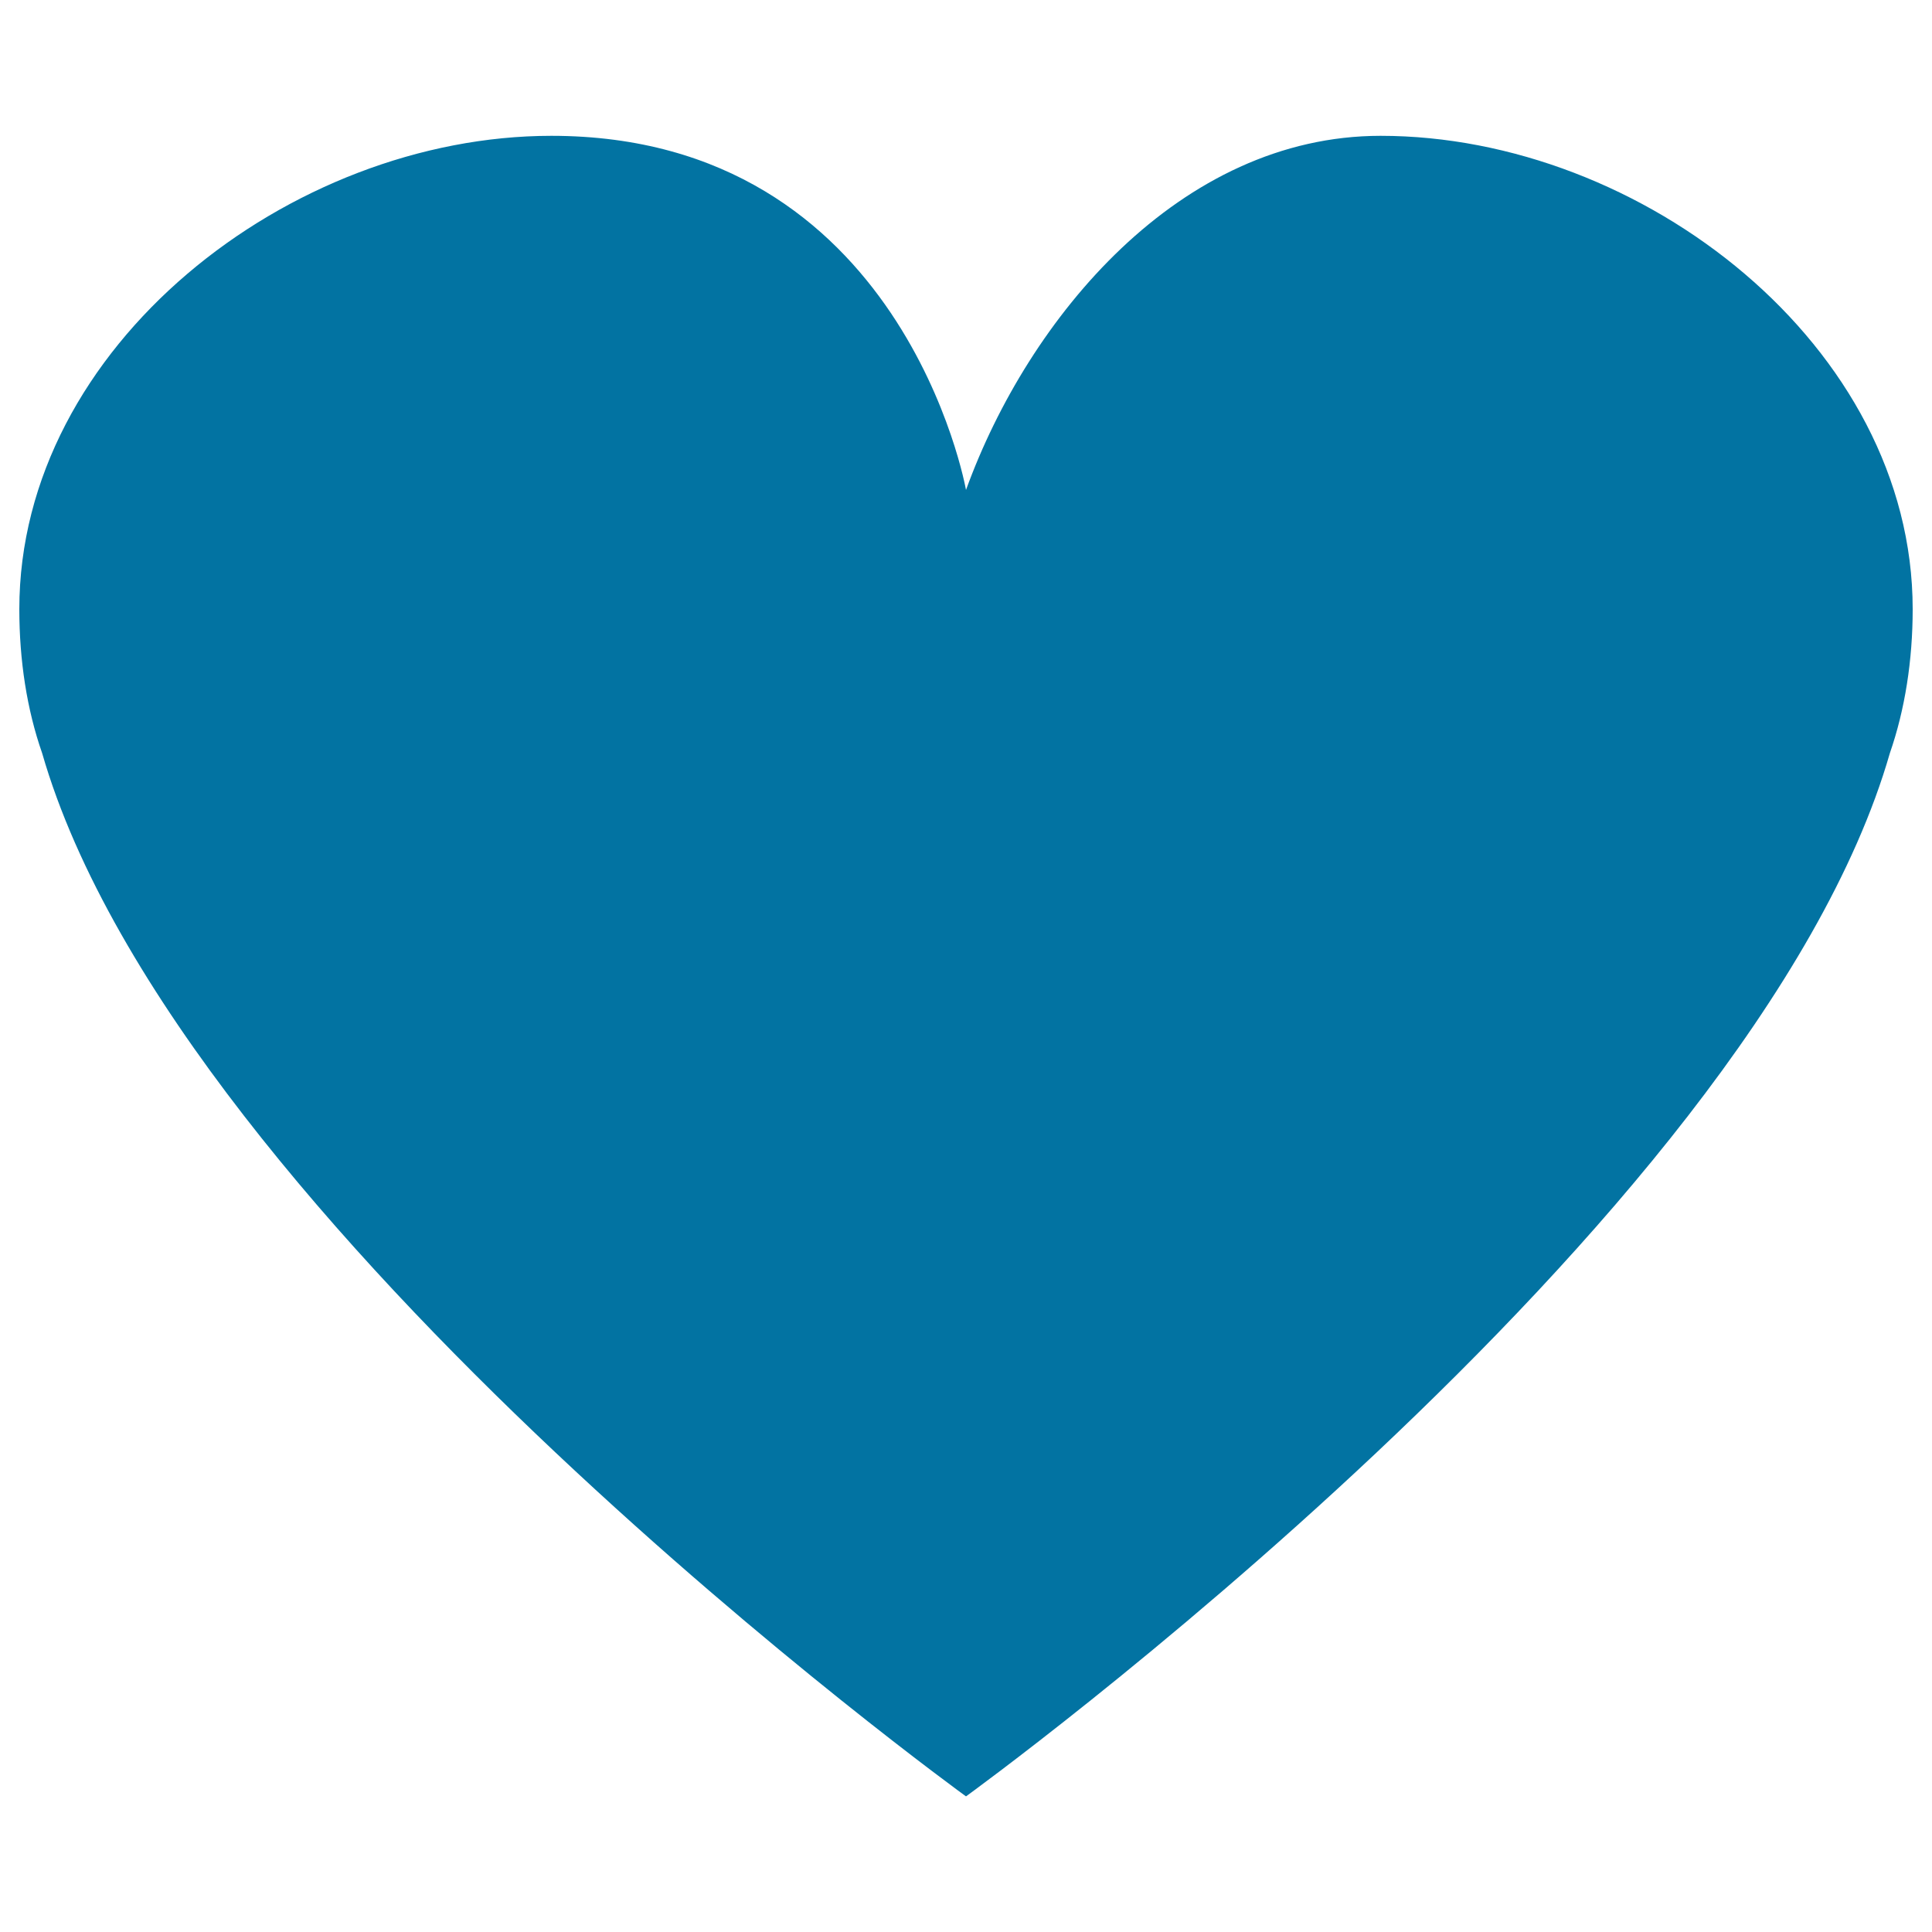
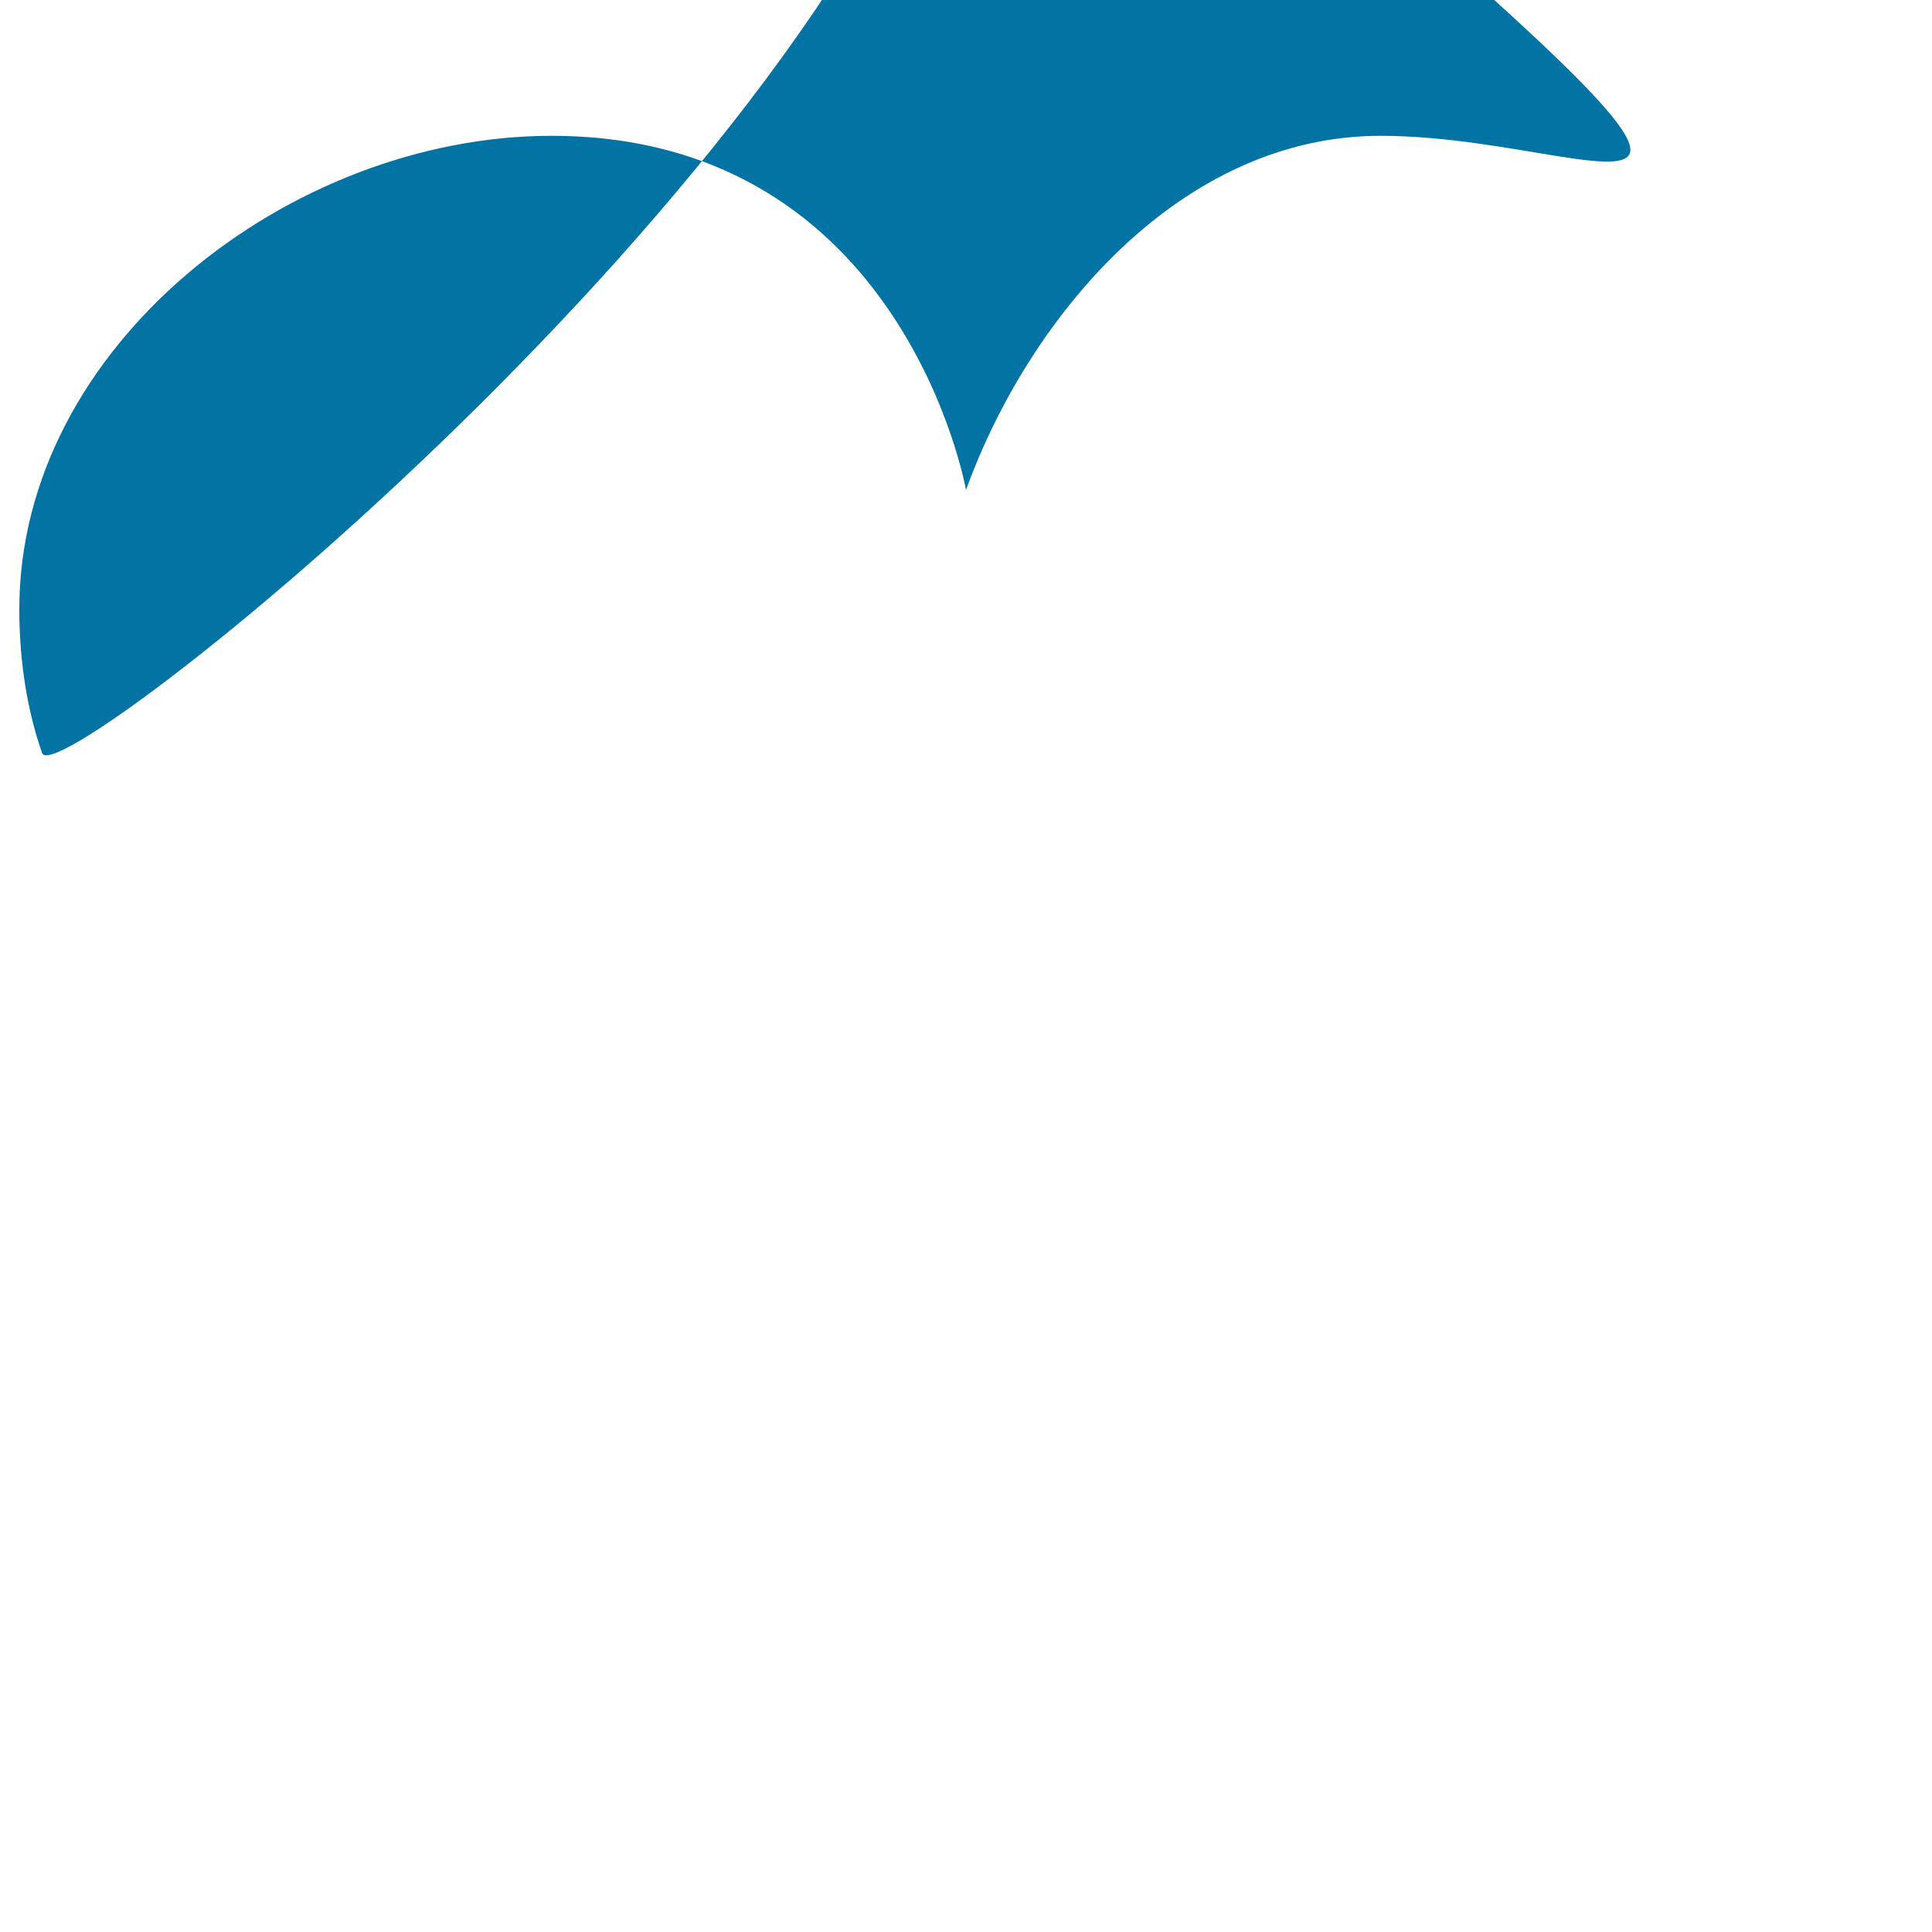
<svg xmlns="http://www.w3.org/2000/svg" viewBox="0 0 1000 1000" style="fill:#0273a2">
  <title>Glyph  SVG icon</title>
-   <path d="M714.6,70.3c-103.9,0-182.3,94.1-214.6,183.3c0,0-32.3-183.3-214.6-183.3C150.1,70.3,10,179.1,10,315.3c0,26.5,3.9,51.9,11.8,74.5c70.6,245,478.2,540,478.2,540s407.7-295,478.2-540c7.8-22.5,11.8-48,11.8-74.5C990,179.1,849.9,70.3,714.6,70.3z" />
+   <path d="M714.6,70.3c-103.9,0-182.3,94.1-214.6,183.3c0,0-32.3-183.3-214.6-183.3C150.1,70.3,10,179.1,10,315.3c0,26.5,3.9,51.9,11.8,74.5s407.7-295,478.2-540c7.8-22.5,11.8-48,11.8-74.5C990,179.1,849.9,70.3,714.6,70.3z" />
</svg>